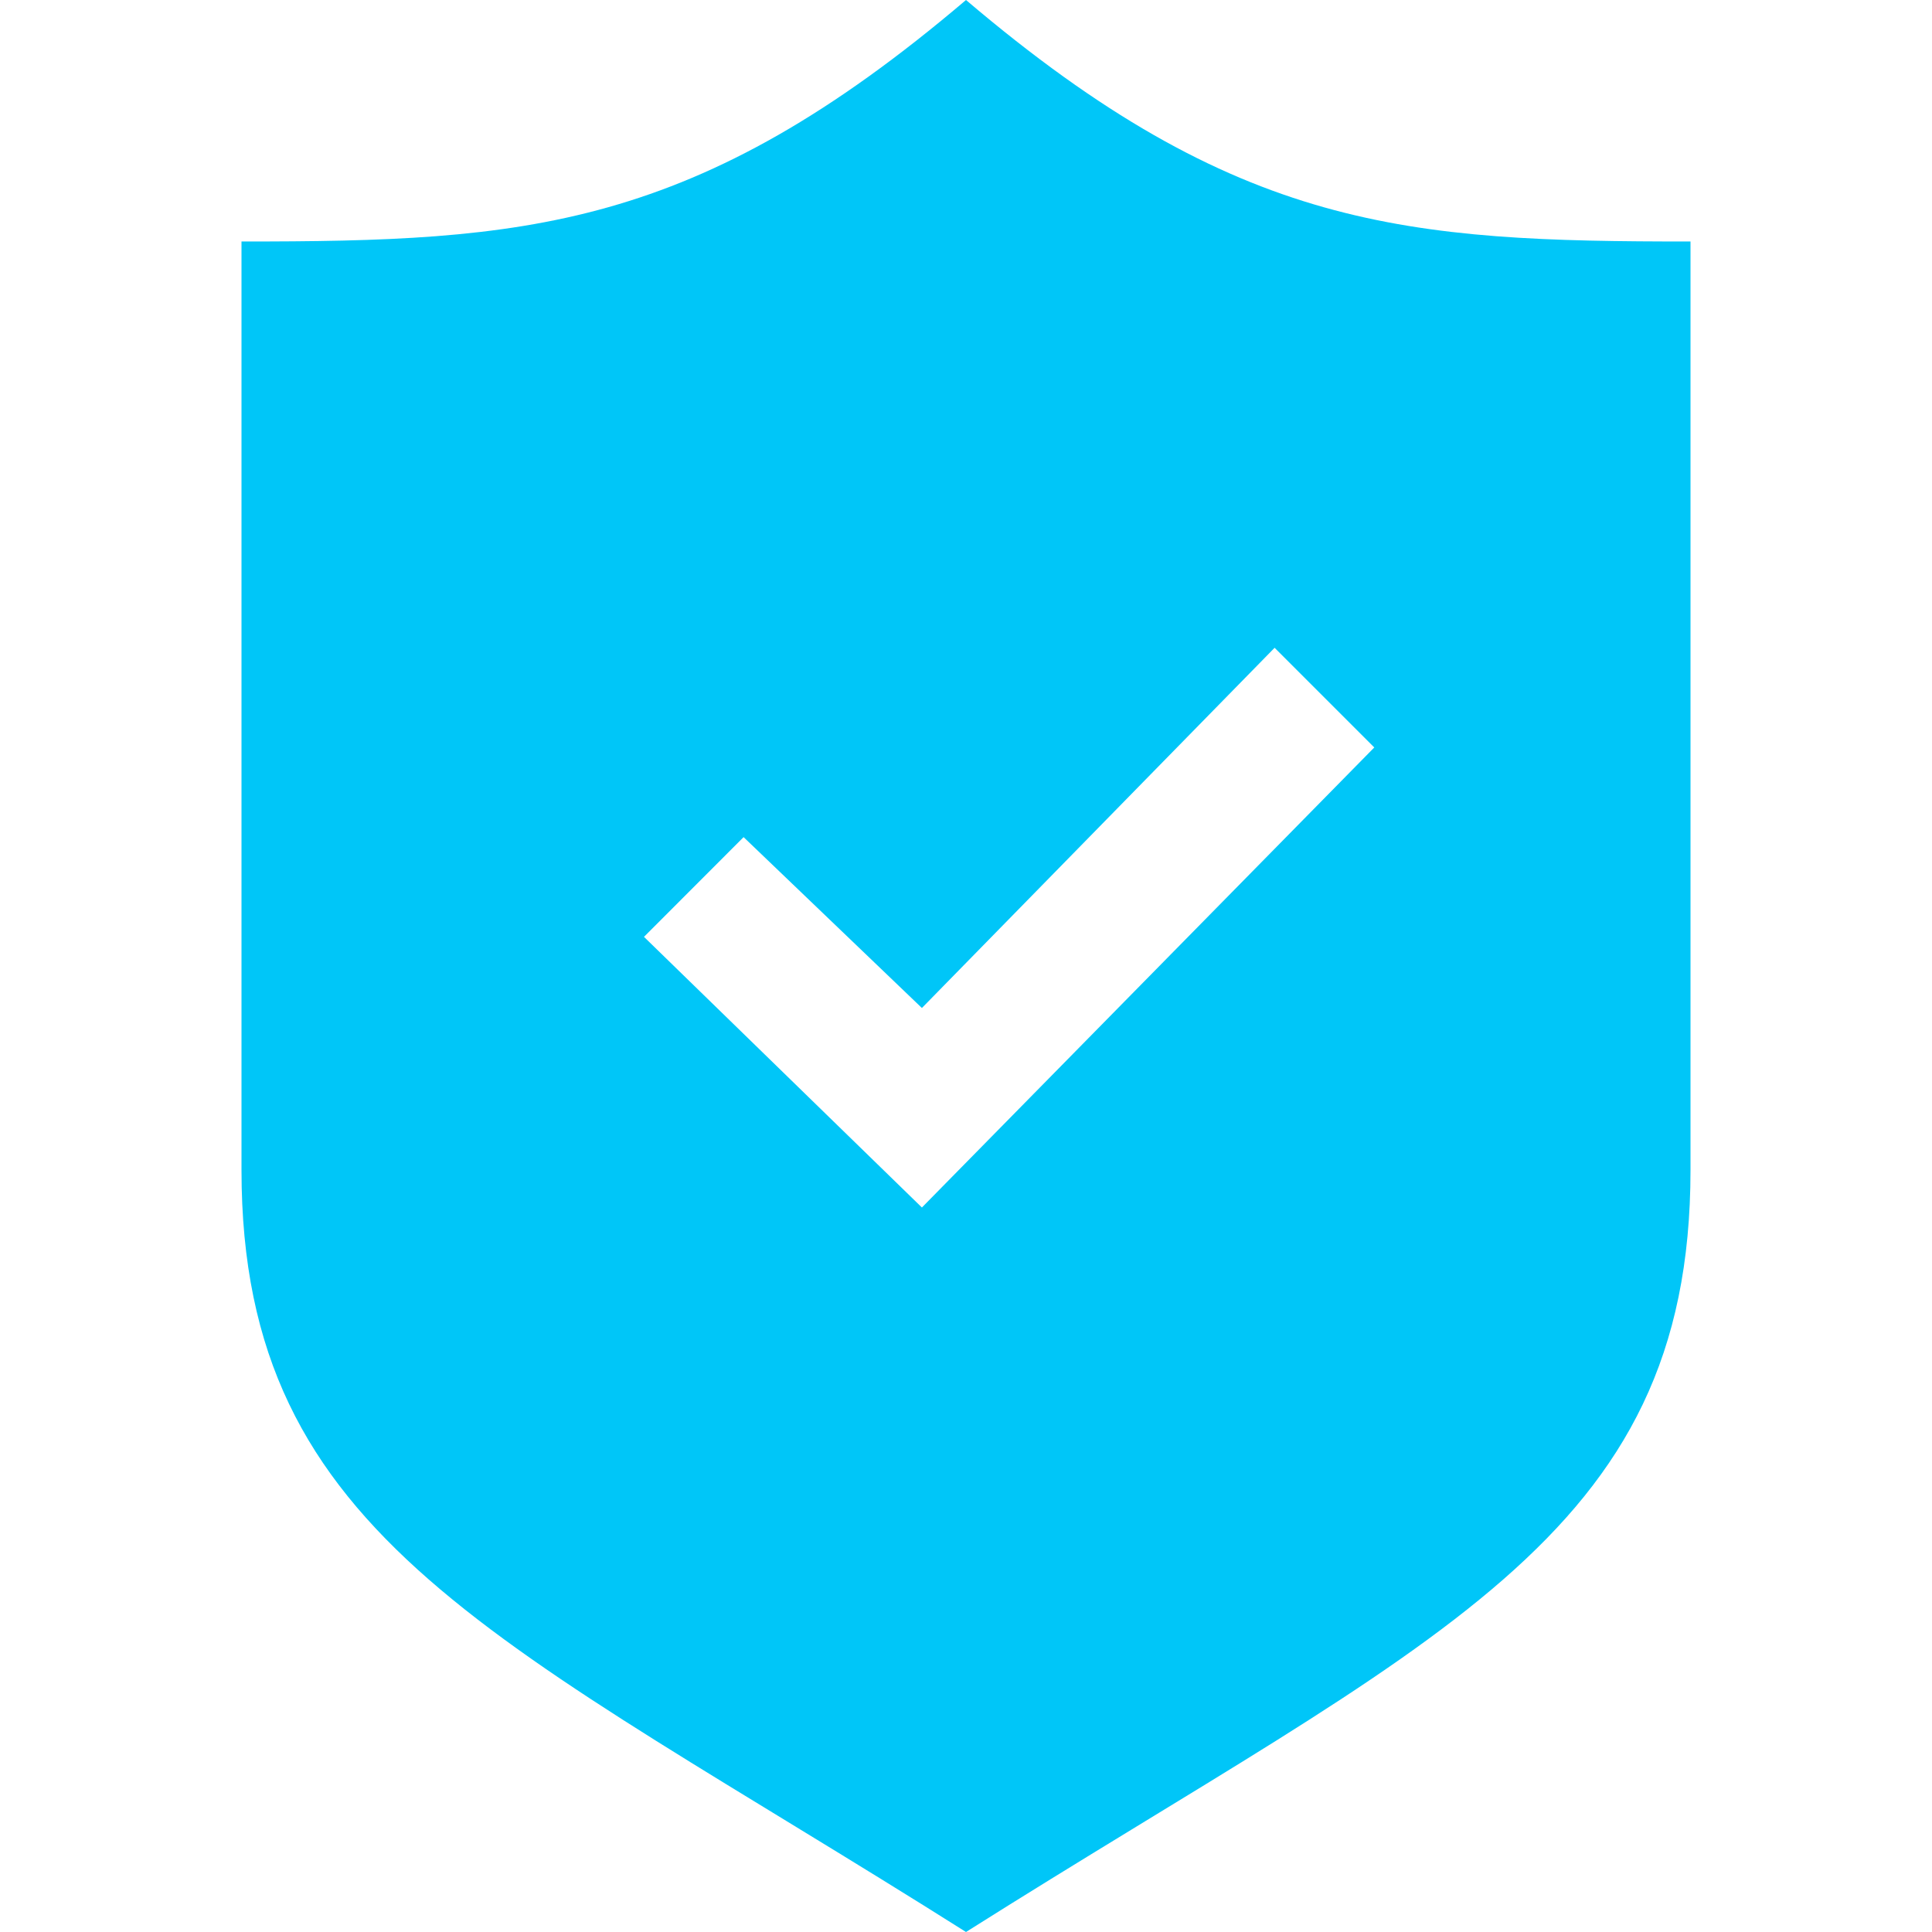
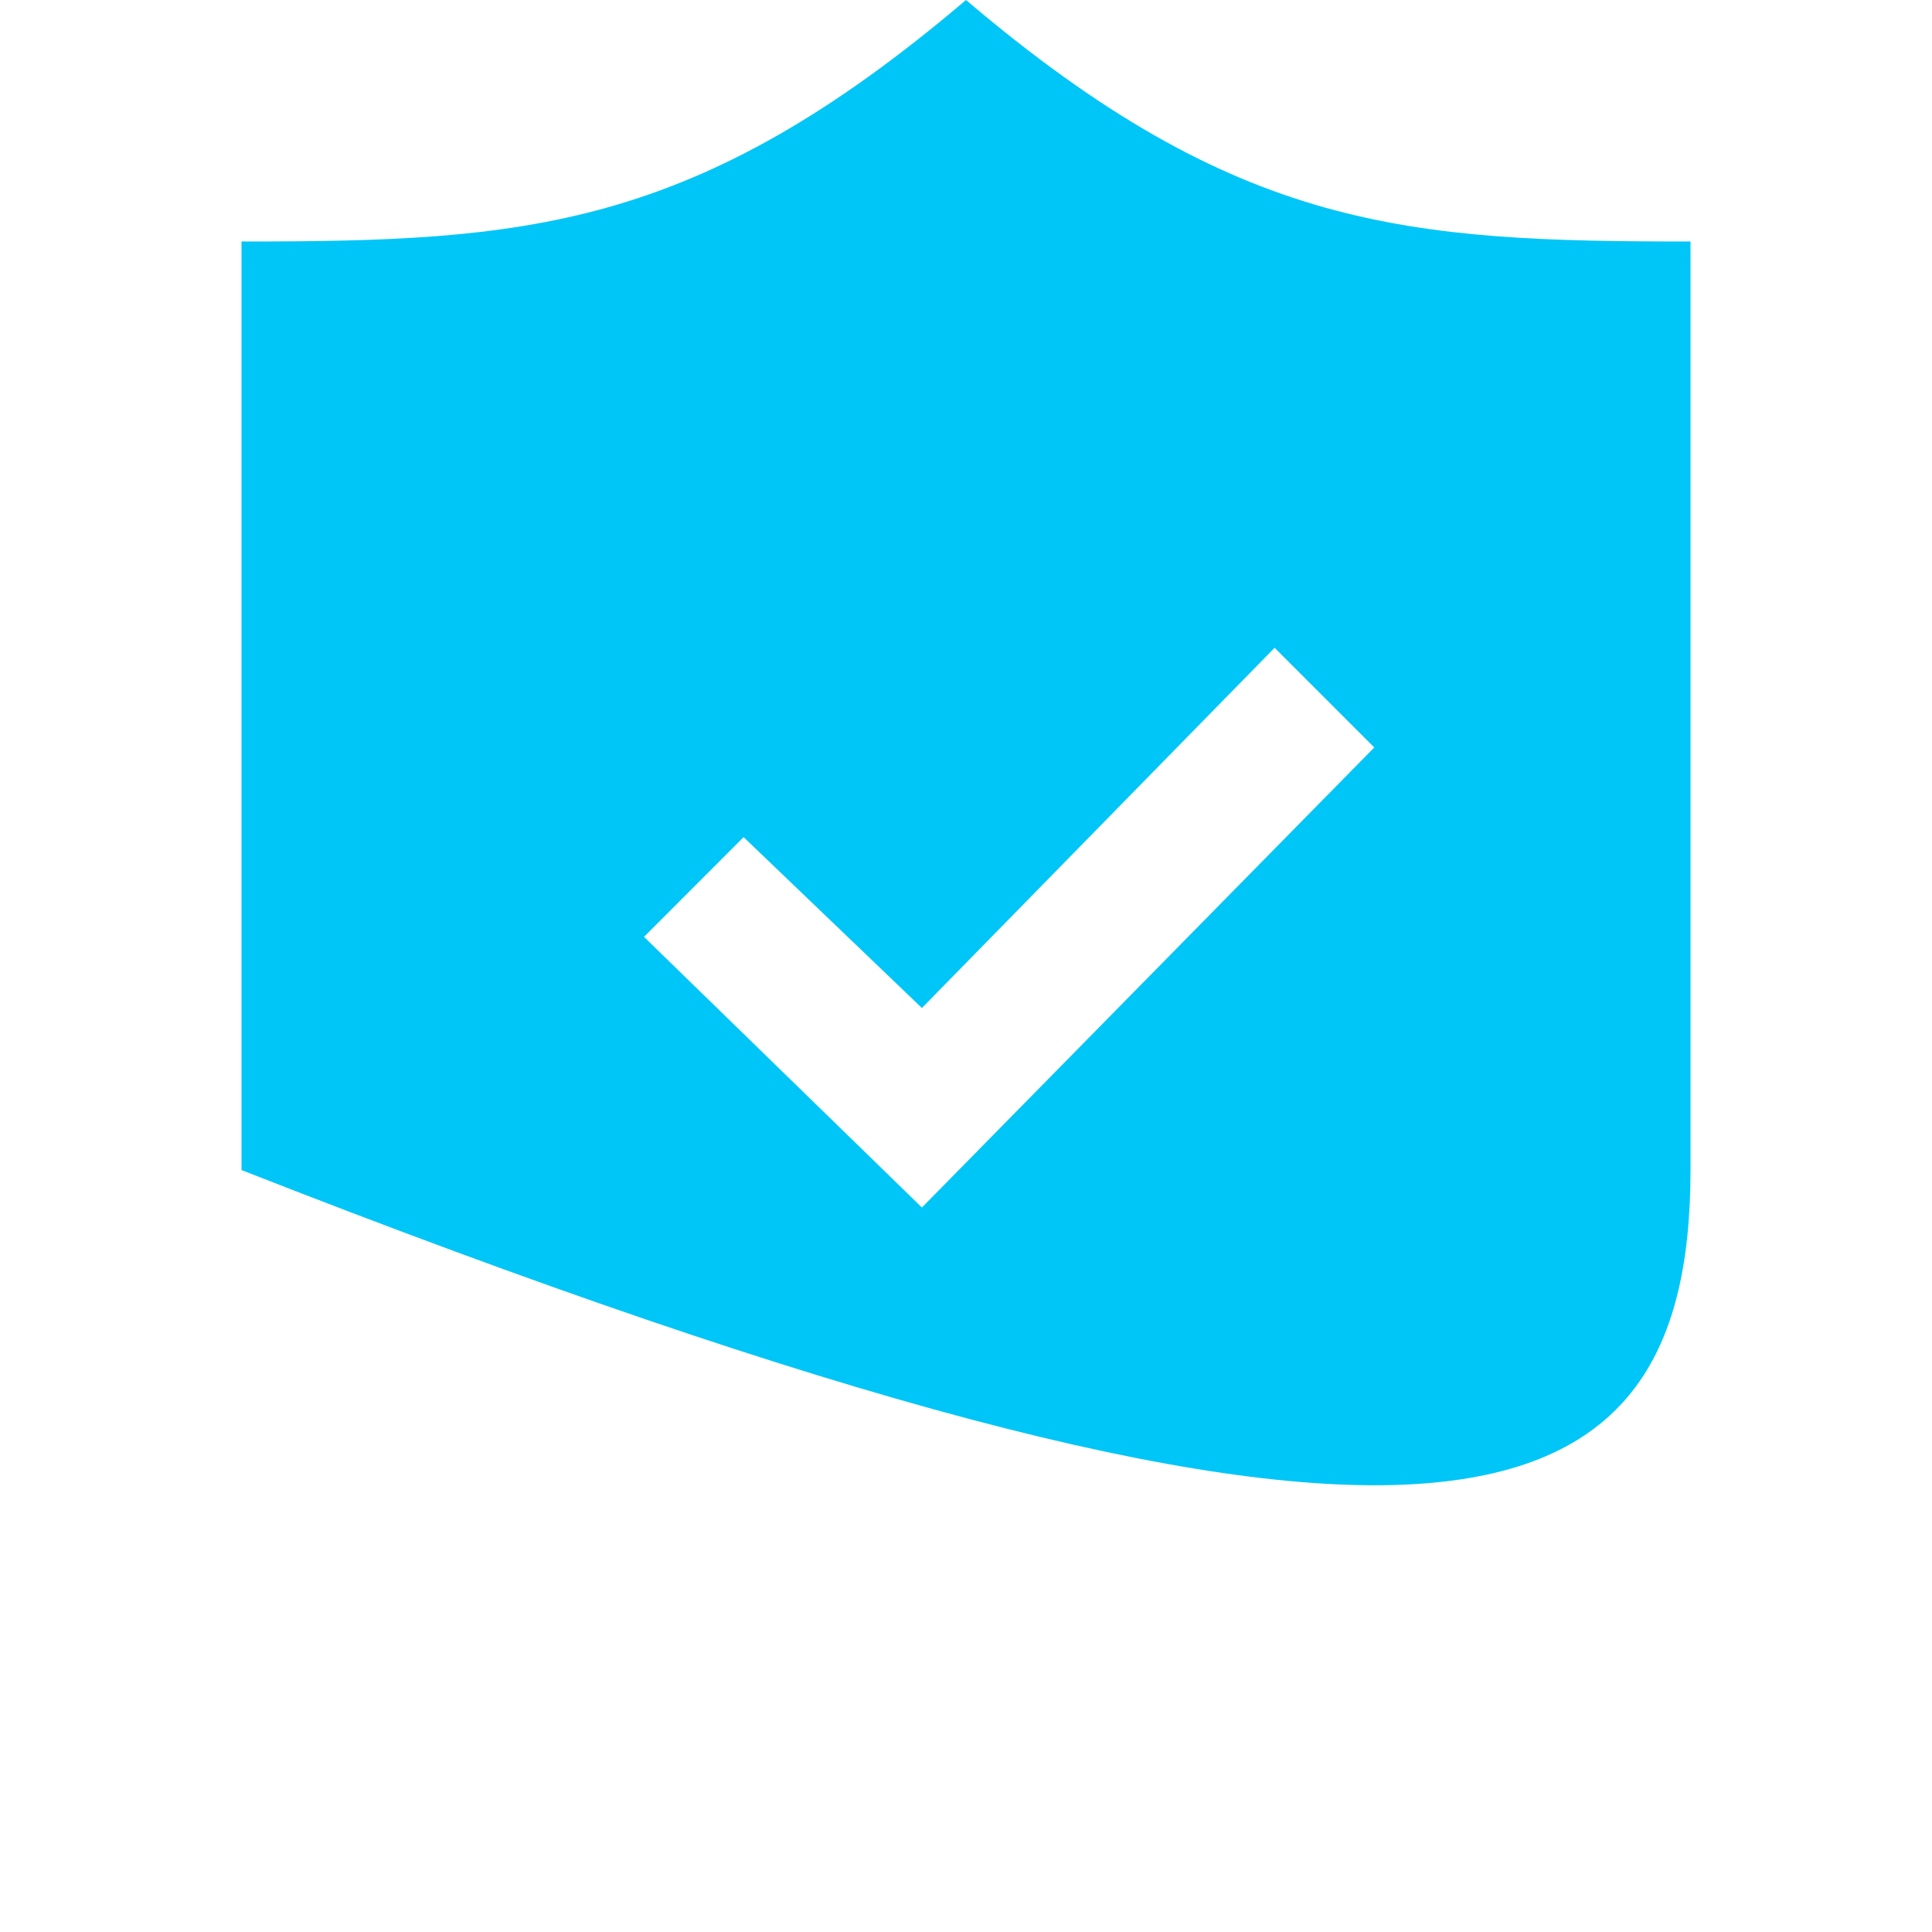
<svg xmlns="http://www.w3.org/2000/svg" width="34" height="34" viewBox="0 0 34 34" fill="none">
-   <path d="M17 0C12.224 4.06 9.231 4.25 4.25 4.25V20.591C4.25 27.112 8.788 28.814 17 34C25.212 28.814 29.75 27.112 29.75 20.591V4.25C24.769 4.25 21.776 4.06 17 0ZM16.224 21.25L11.333 16.487L13.086 14.732L16.224 17.739L22.431 11.4L24.185 13.154L16.224 21.25Z" fill="#00C6F8" />
+   <path d="M17 0C12.224 4.06 9.231 4.25 4.25 4.25V20.591C25.212 28.814 29.75 27.112 29.75 20.591V4.25C24.769 4.25 21.776 4.06 17 0ZM16.224 21.25L11.333 16.487L13.086 14.732L16.224 17.739L22.431 11.4L24.185 13.154L16.224 21.25Z" fill="#00C6F8" />
</svg>